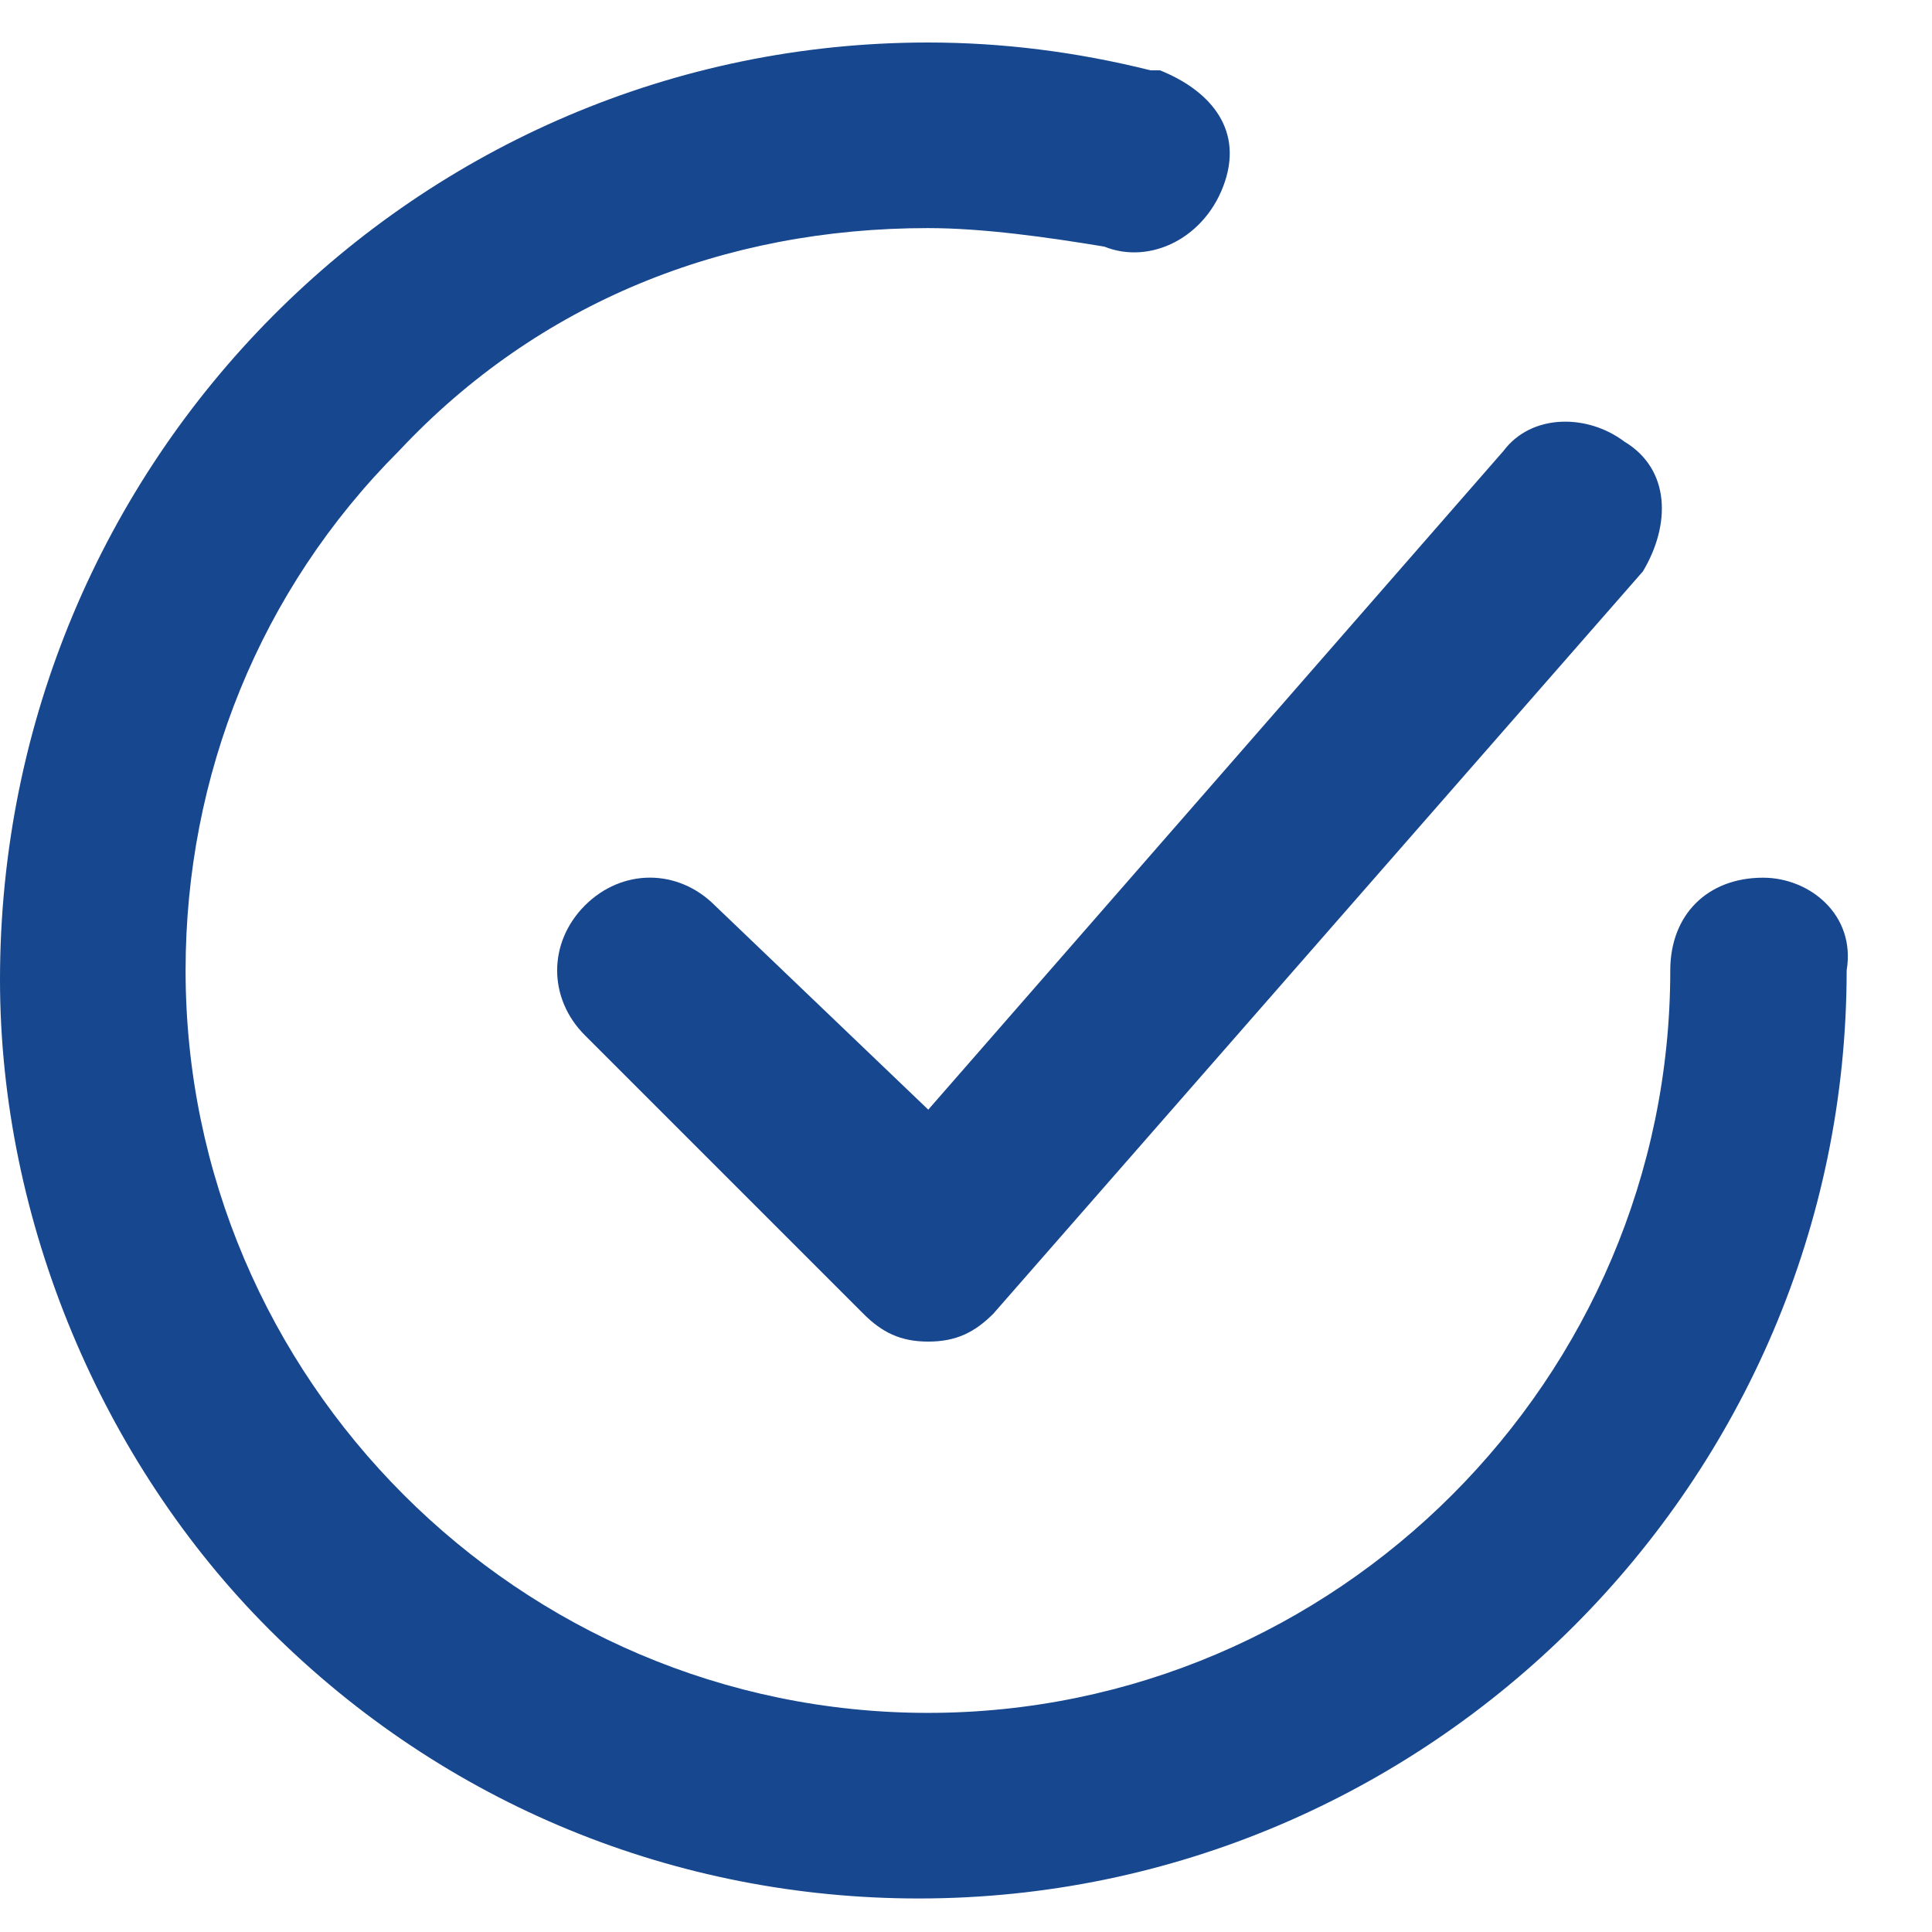
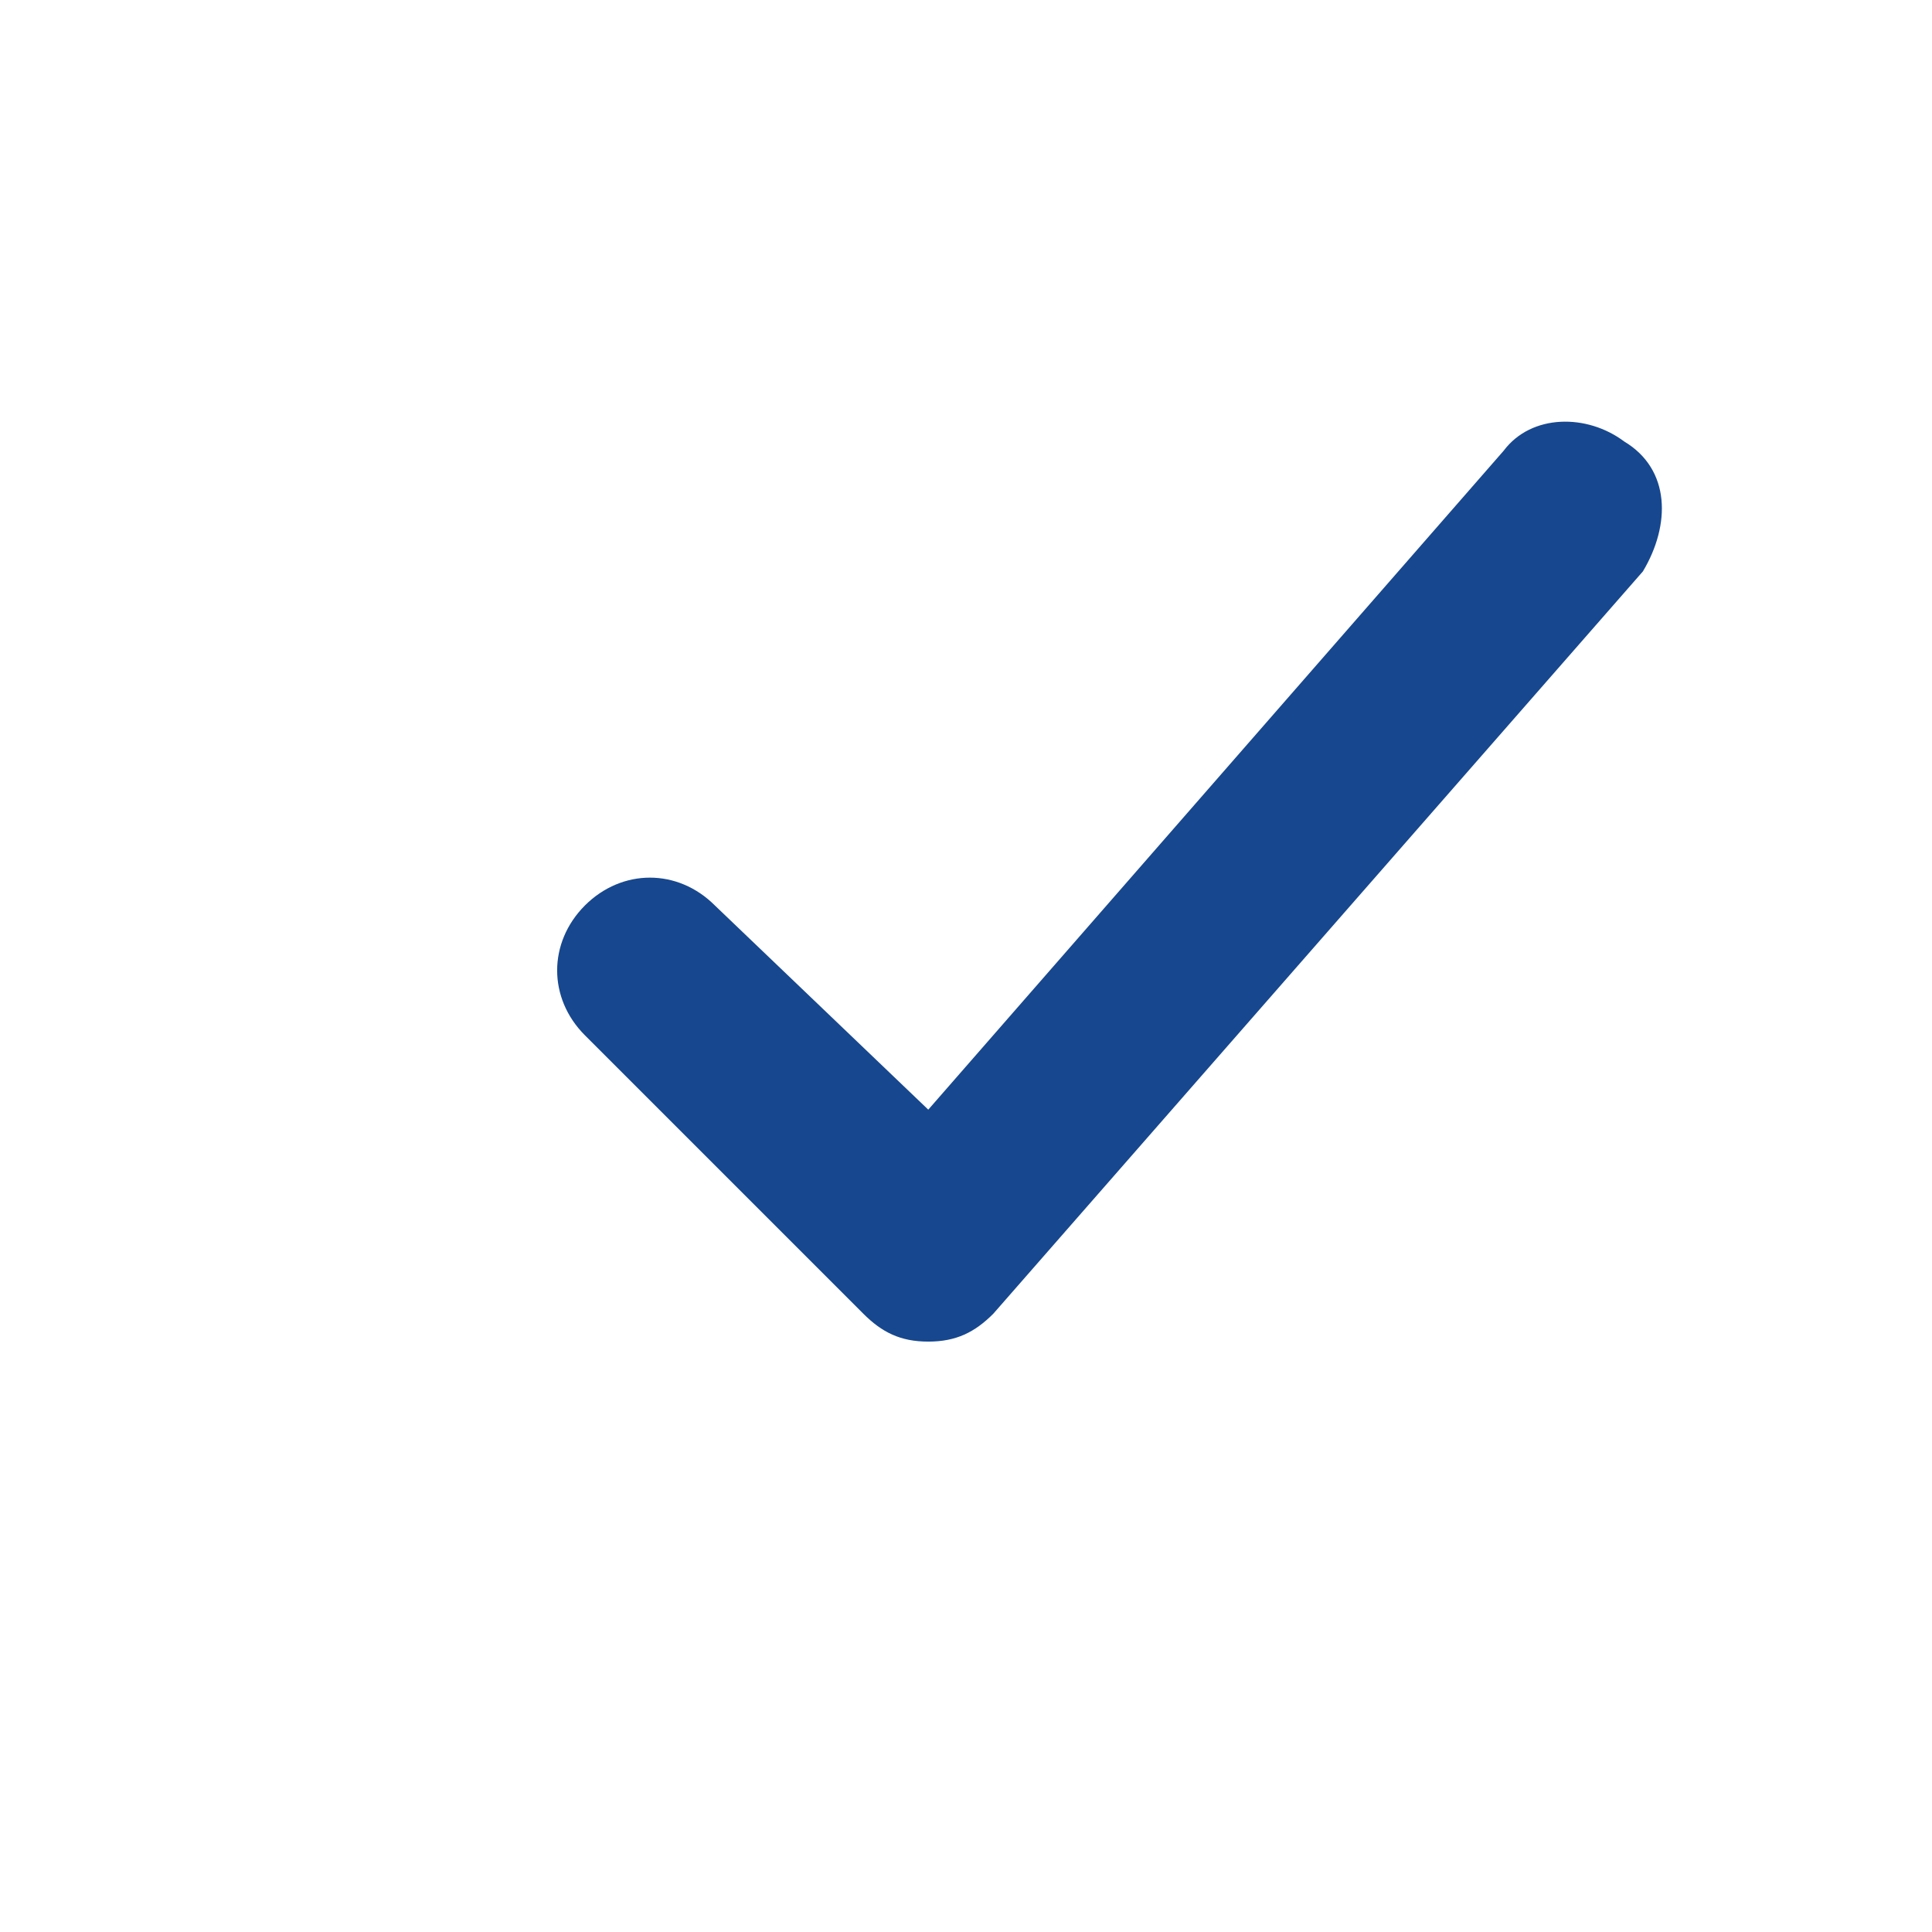
<svg xmlns="http://www.w3.org/2000/svg" width="17" height="17" viewBox="0 0 17 17" fill="none">
  <path d="M6.29 7.967C5.964 7.641 5.474 7.641 5.147 7.967C4.821 8.294 4.821 8.784 5.147 9.11L7.597 11.56C7.76 11.723 7.923 11.805 8.168 11.805C8.413 11.805 8.577 11.723 8.74 11.56L14.456 5.028C14.701 4.619 14.701 4.13 14.292 3.885C13.966 3.64 13.476 3.64 13.231 3.966L8.168 9.764L6.29 7.967Z" fill="#17478E" />
-   <path d="M15.514 7.723C15.024 7.723 14.697 8.049 14.697 8.539C14.697 12.132 11.758 15.072 8.165 15.072C4.573 15.072 1.633 12.132 1.633 8.539C1.633 6.825 2.286 5.192 3.511 3.967C4.736 2.66 6.369 2.007 8.165 2.007C8.655 2.007 9.227 2.089 9.717 2.17C10.125 2.334 10.615 2.089 10.778 1.599C10.941 1.109 10.615 0.782 10.207 0.619H10.125C9.472 0.456 8.819 0.374 8.165 0.374C3.674 0.374 0 4.048 0 8.621C0 10.744 0.898 12.867 2.368 14.337C3.919 15.888 5.961 16.705 8.084 16.705C12.575 16.705 16.249 13.03 16.249 8.539C16.331 8.049 15.922 7.723 15.514 7.723Z" fill="#17478E" />
</svg>